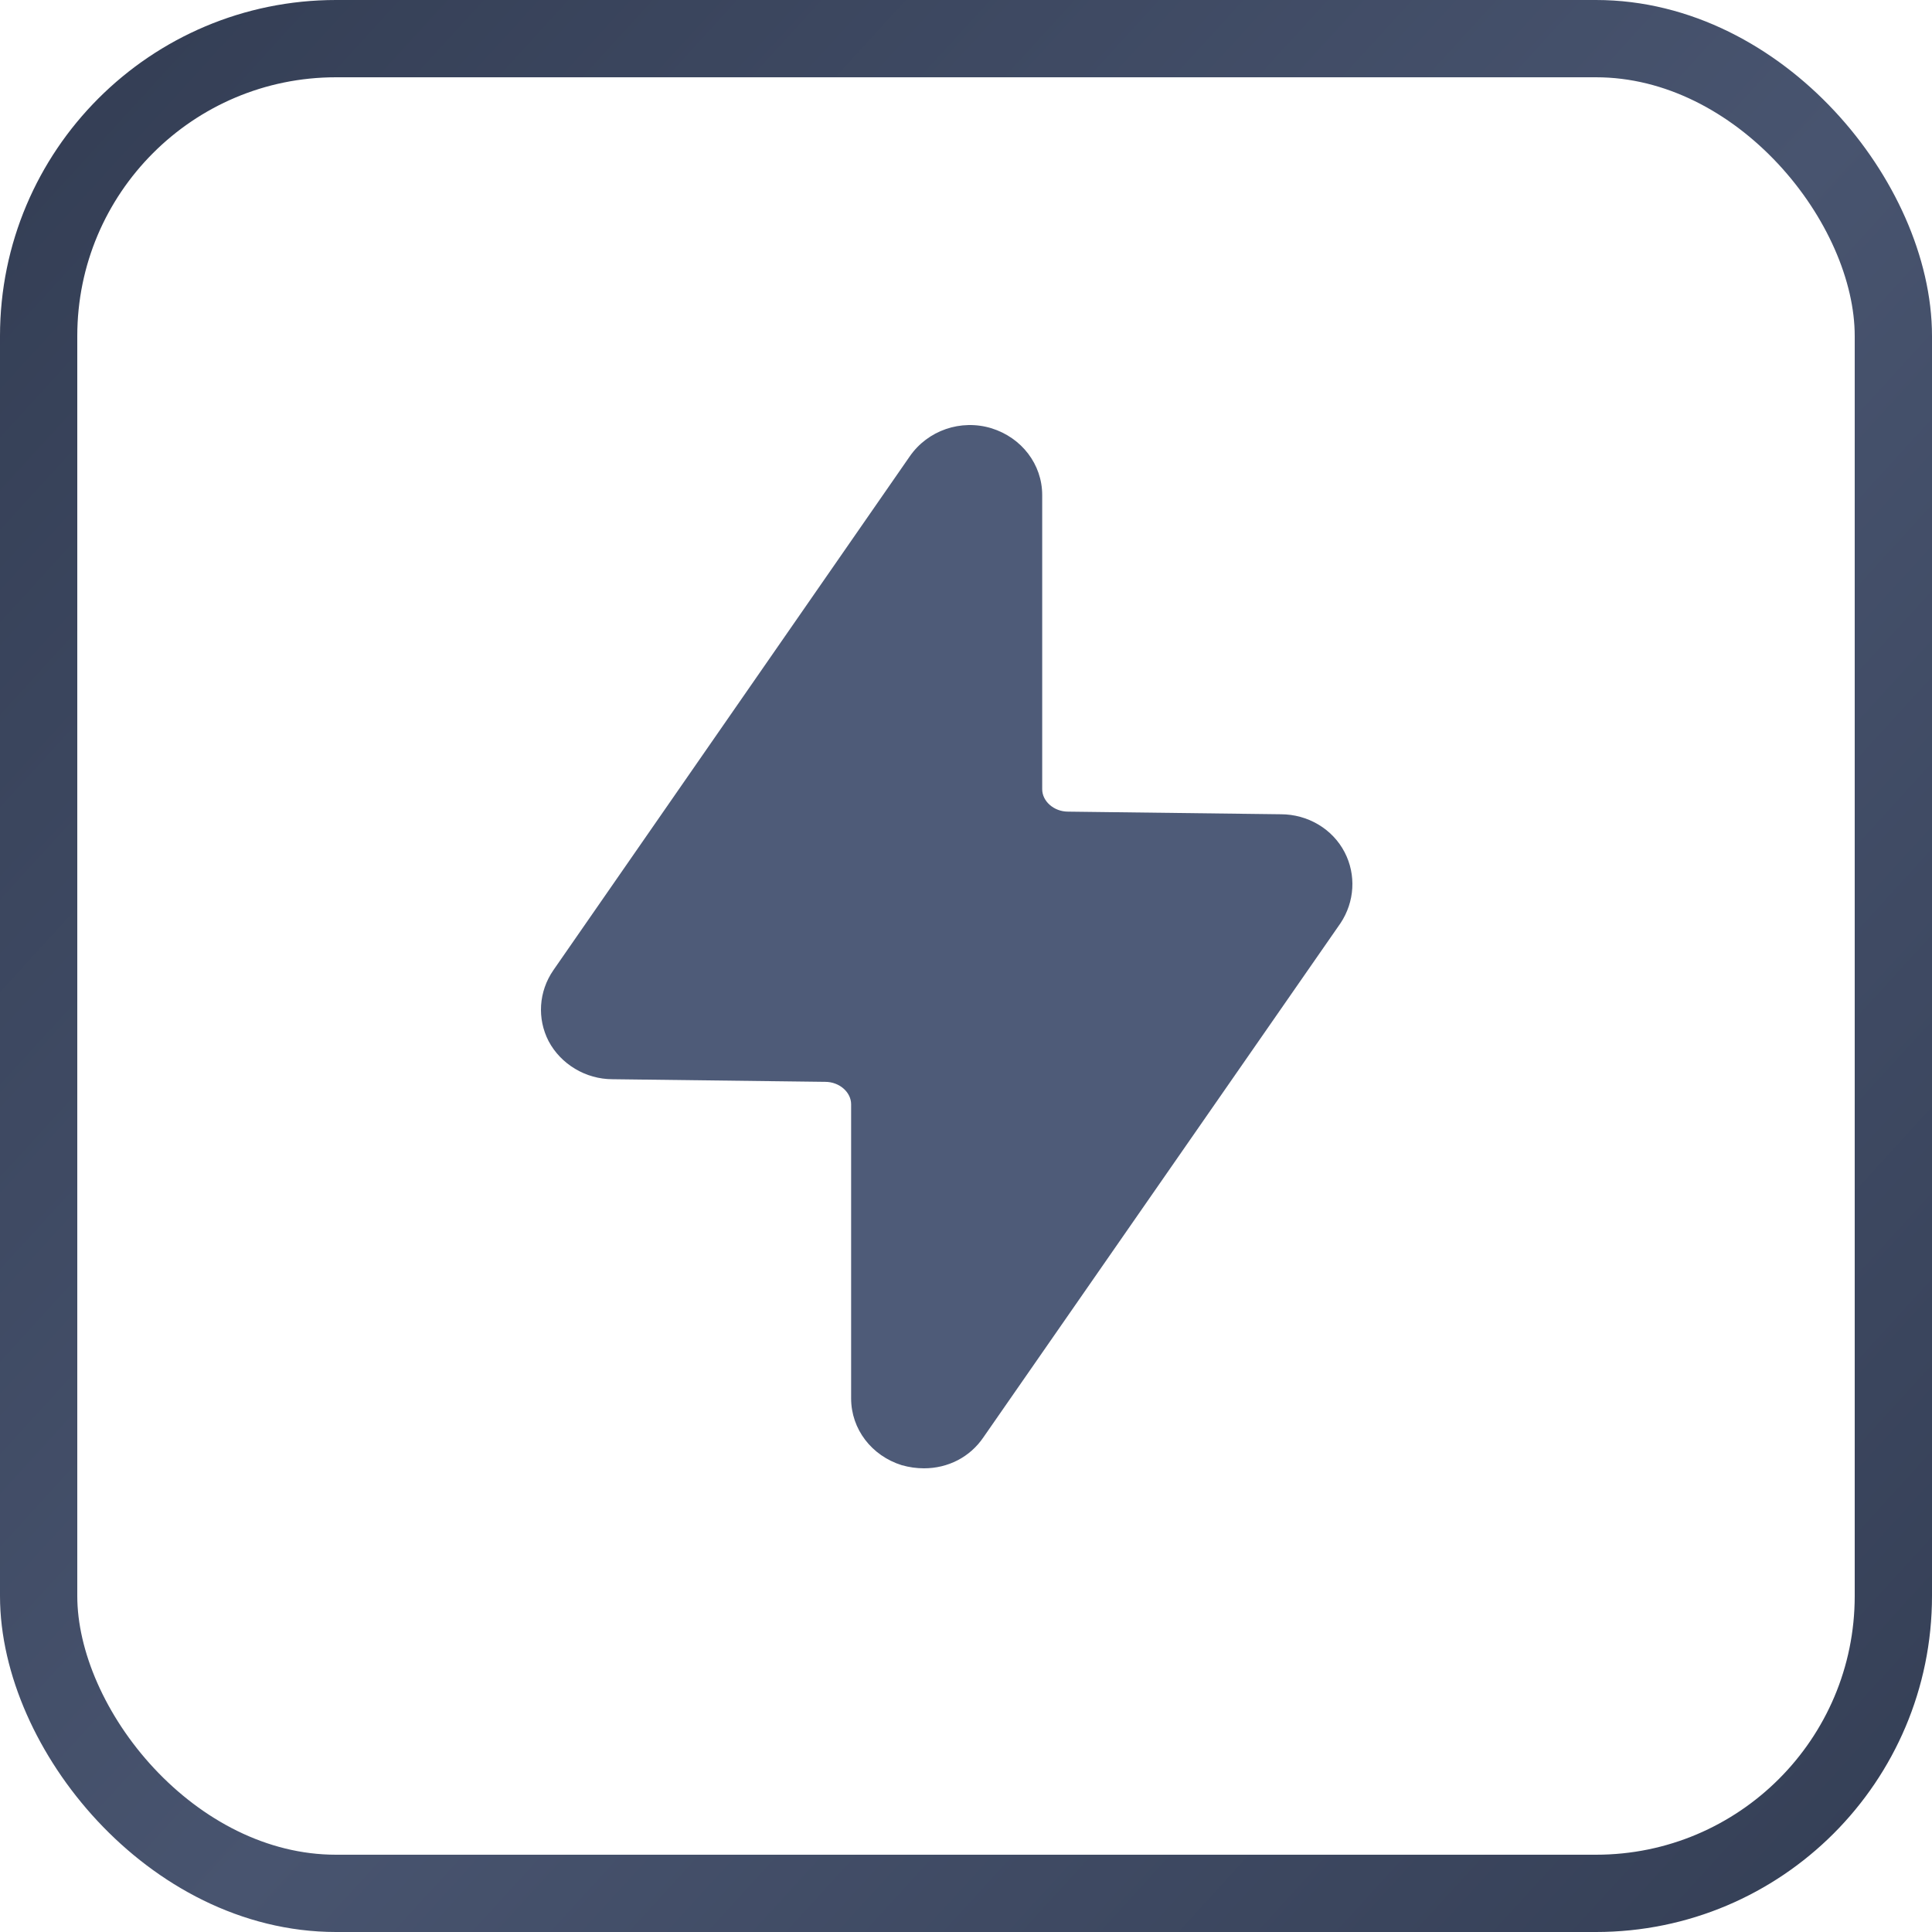
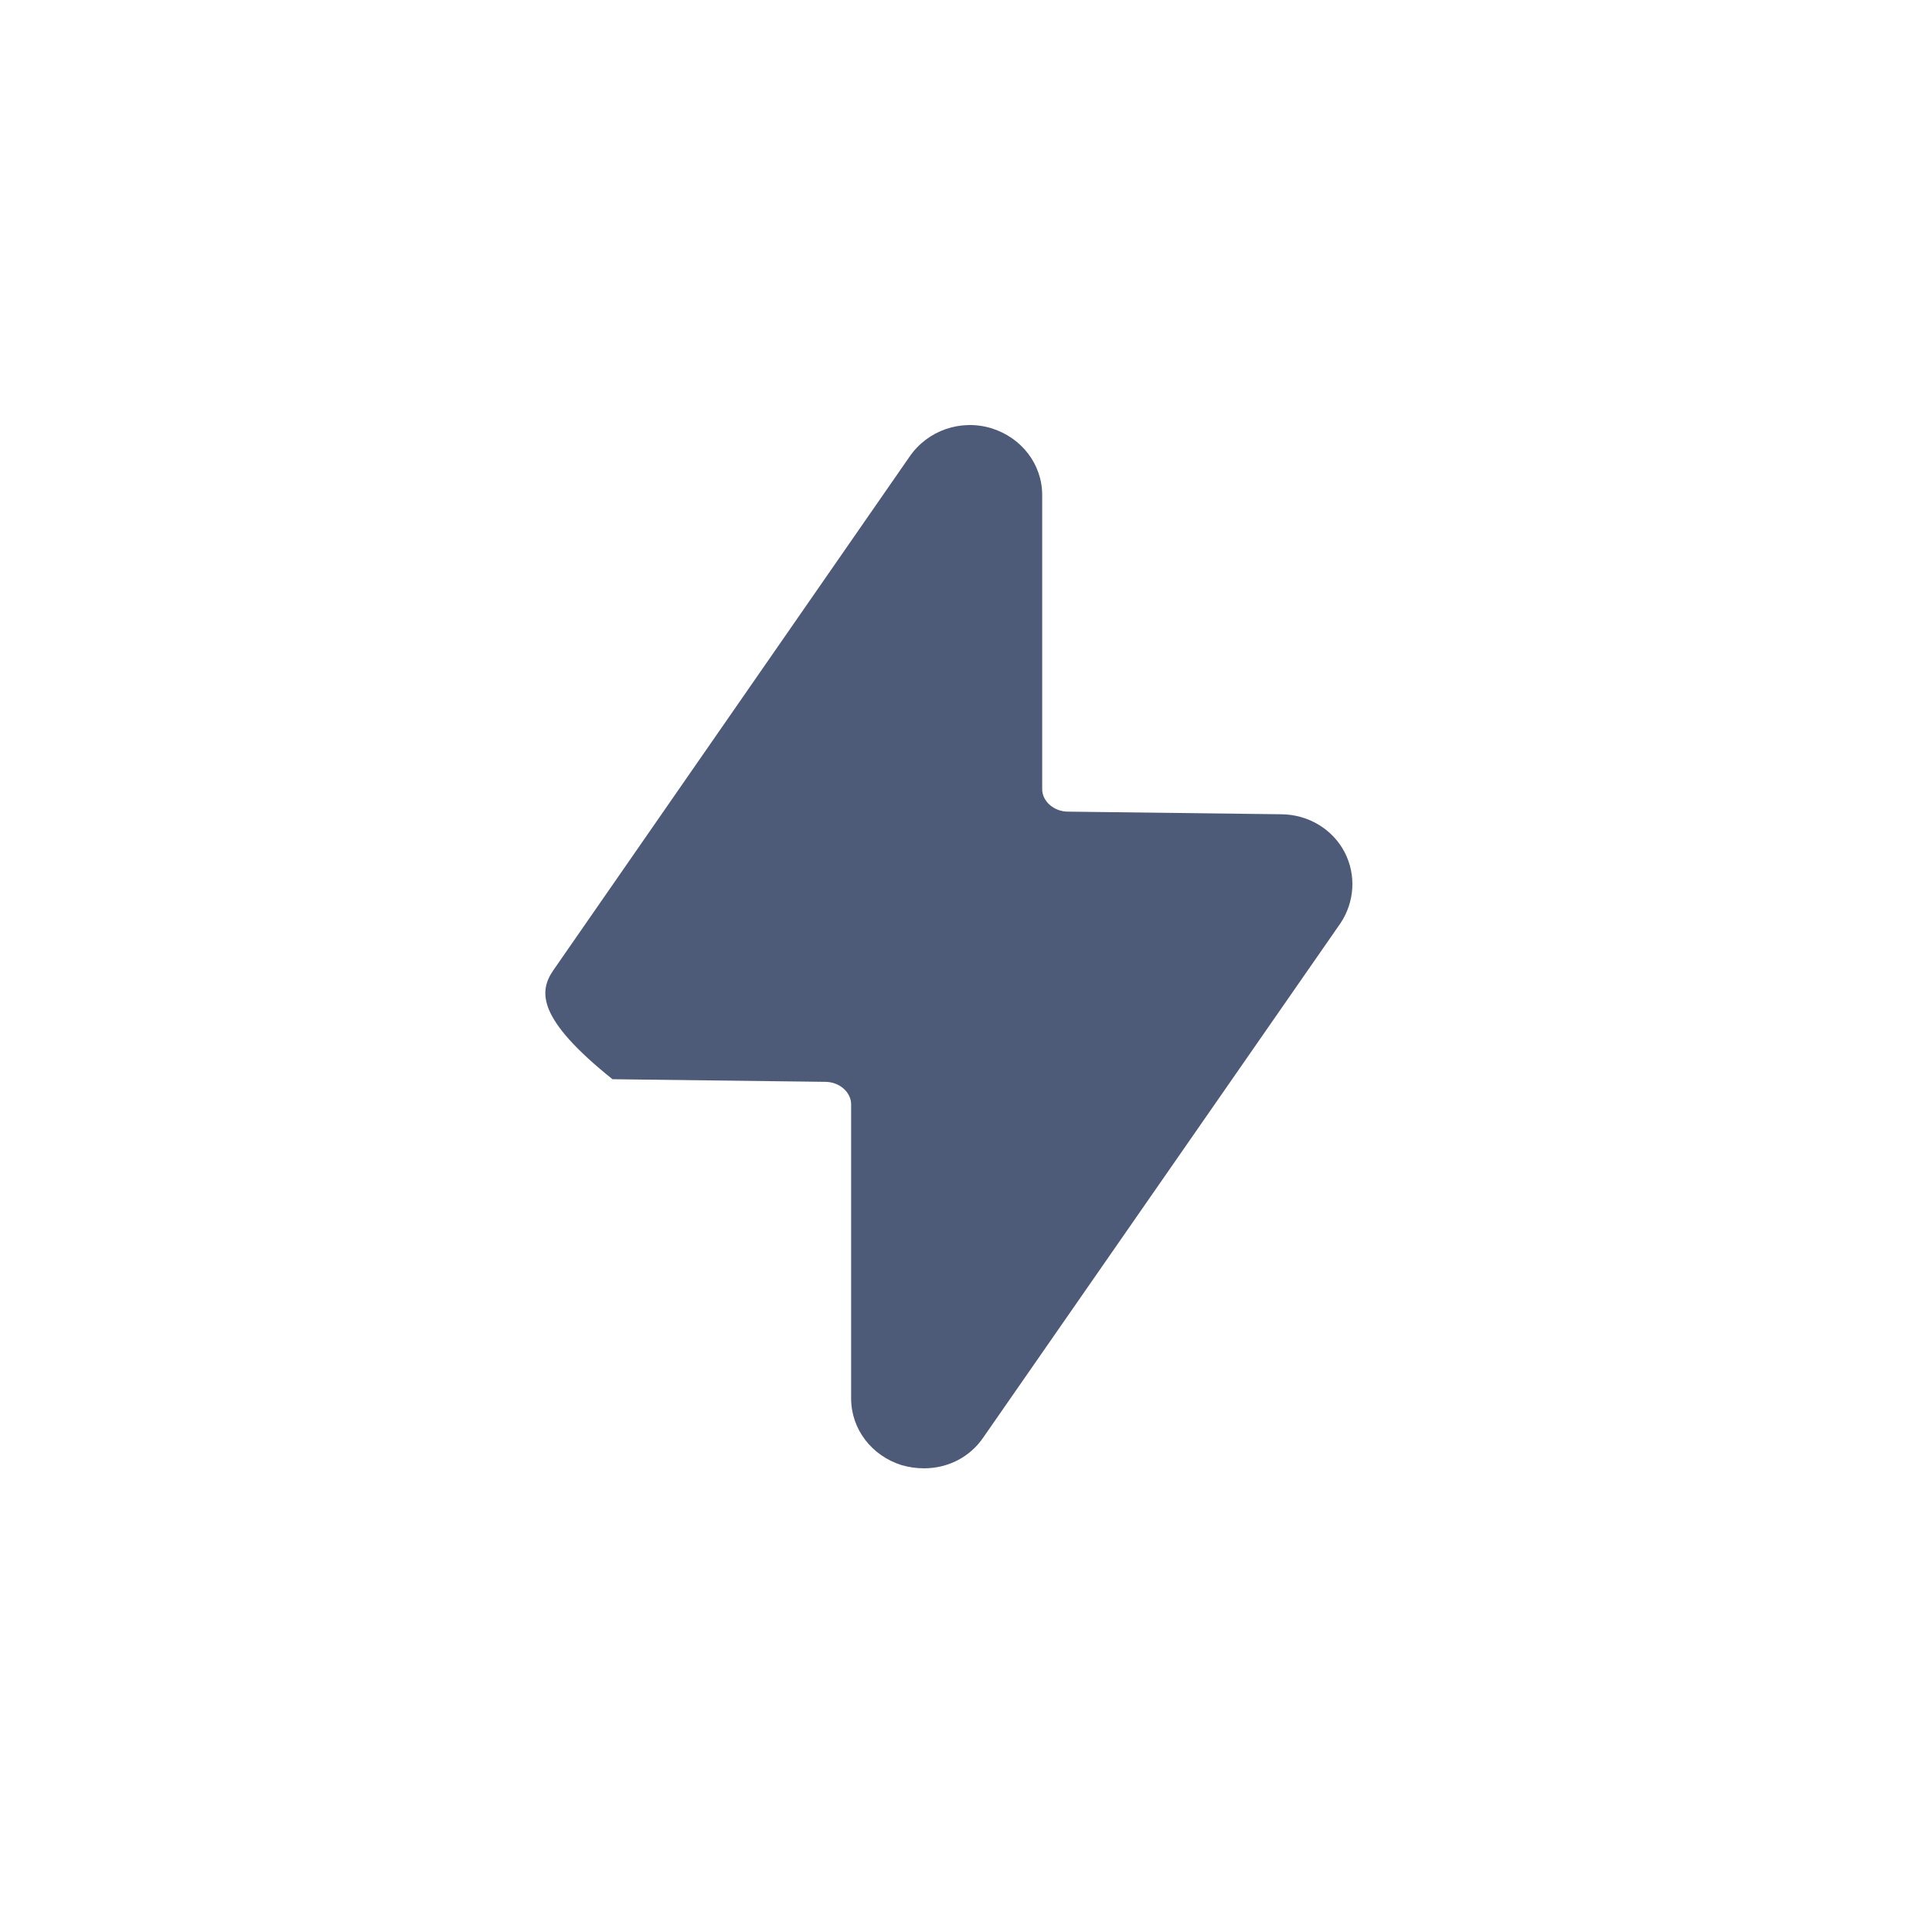
<svg xmlns="http://www.w3.org/2000/svg" width="50" height="50" viewBox="0 0 50 50" fill="none">
-   <rect x="1" y="1" width="48" height="48" rx="7.696" stroke="url(#paint0_linear_1_24)" stroke-width="2" />
-   <path d="M34.691 23.894L25.456 37.19C25.101 37.717 24.527 38 23.912 38C23.721 38 23.529 37.973 23.338 37.919C22.559 37.676 22.027 36.988 22.027 36.191V28.578C22.027 28.268 21.726 27.998 21.357 27.998L15.851 27.93C15.155 27.93 14.513 27.539 14.198 26.945C13.898 26.364 13.939 25.662 14.321 25.109L23.543 11.813C24.008 11.138 24.868 10.841 25.661 11.084C26.439 11.327 26.972 12.015 26.972 12.812V20.425C26.972 20.735 27.273 21.005 27.642 21.005L33.147 21.073C33.844 21.073 34.486 21.451 34.8 22.058C35.101 22.639 35.06 23.341 34.691 23.894Z" fill="#4E5B78" />
+   <path d="M34.691 23.894L25.456 37.19C25.101 37.717 24.527 38 23.912 38C23.721 38 23.529 37.973 23.338 37.919C22.559 37.676 22.027 36.988 22.027 36.191V28.578C22.027 28.268 21.726 27.998 21.357 27.998L15.851 27.93C13.898 26.364 13.939 25.662 14.321 25.109L23.543 11.813C24.008 11.138 24.868 10.841 25.661 11.084C26.439 11.327 26.972 12.015 26.972 12.812V20.425C26.972 20.735 27.273 21.005 27.642 21.005L33.147 21.073C33.844 21.073 34.486 21.451 34.8 22.058C35.101 22.639 35.06 23.341 34.691 23.894Z" fill="#4E5B78" />
  <defs>
    <linearGradient id="paint0_linear_1_24" x1="-2.5" y1="-1.5" x2="55" y2="51" gradientUnits="userSpaceOnUse">
      <stop stop-color="#313B51" />
      <stop offset="0.518" stop-color="#48546F" />
      <stop offset="1" stop-color="#313B51" />
    </linearGradient>
  </defs>
</svg>